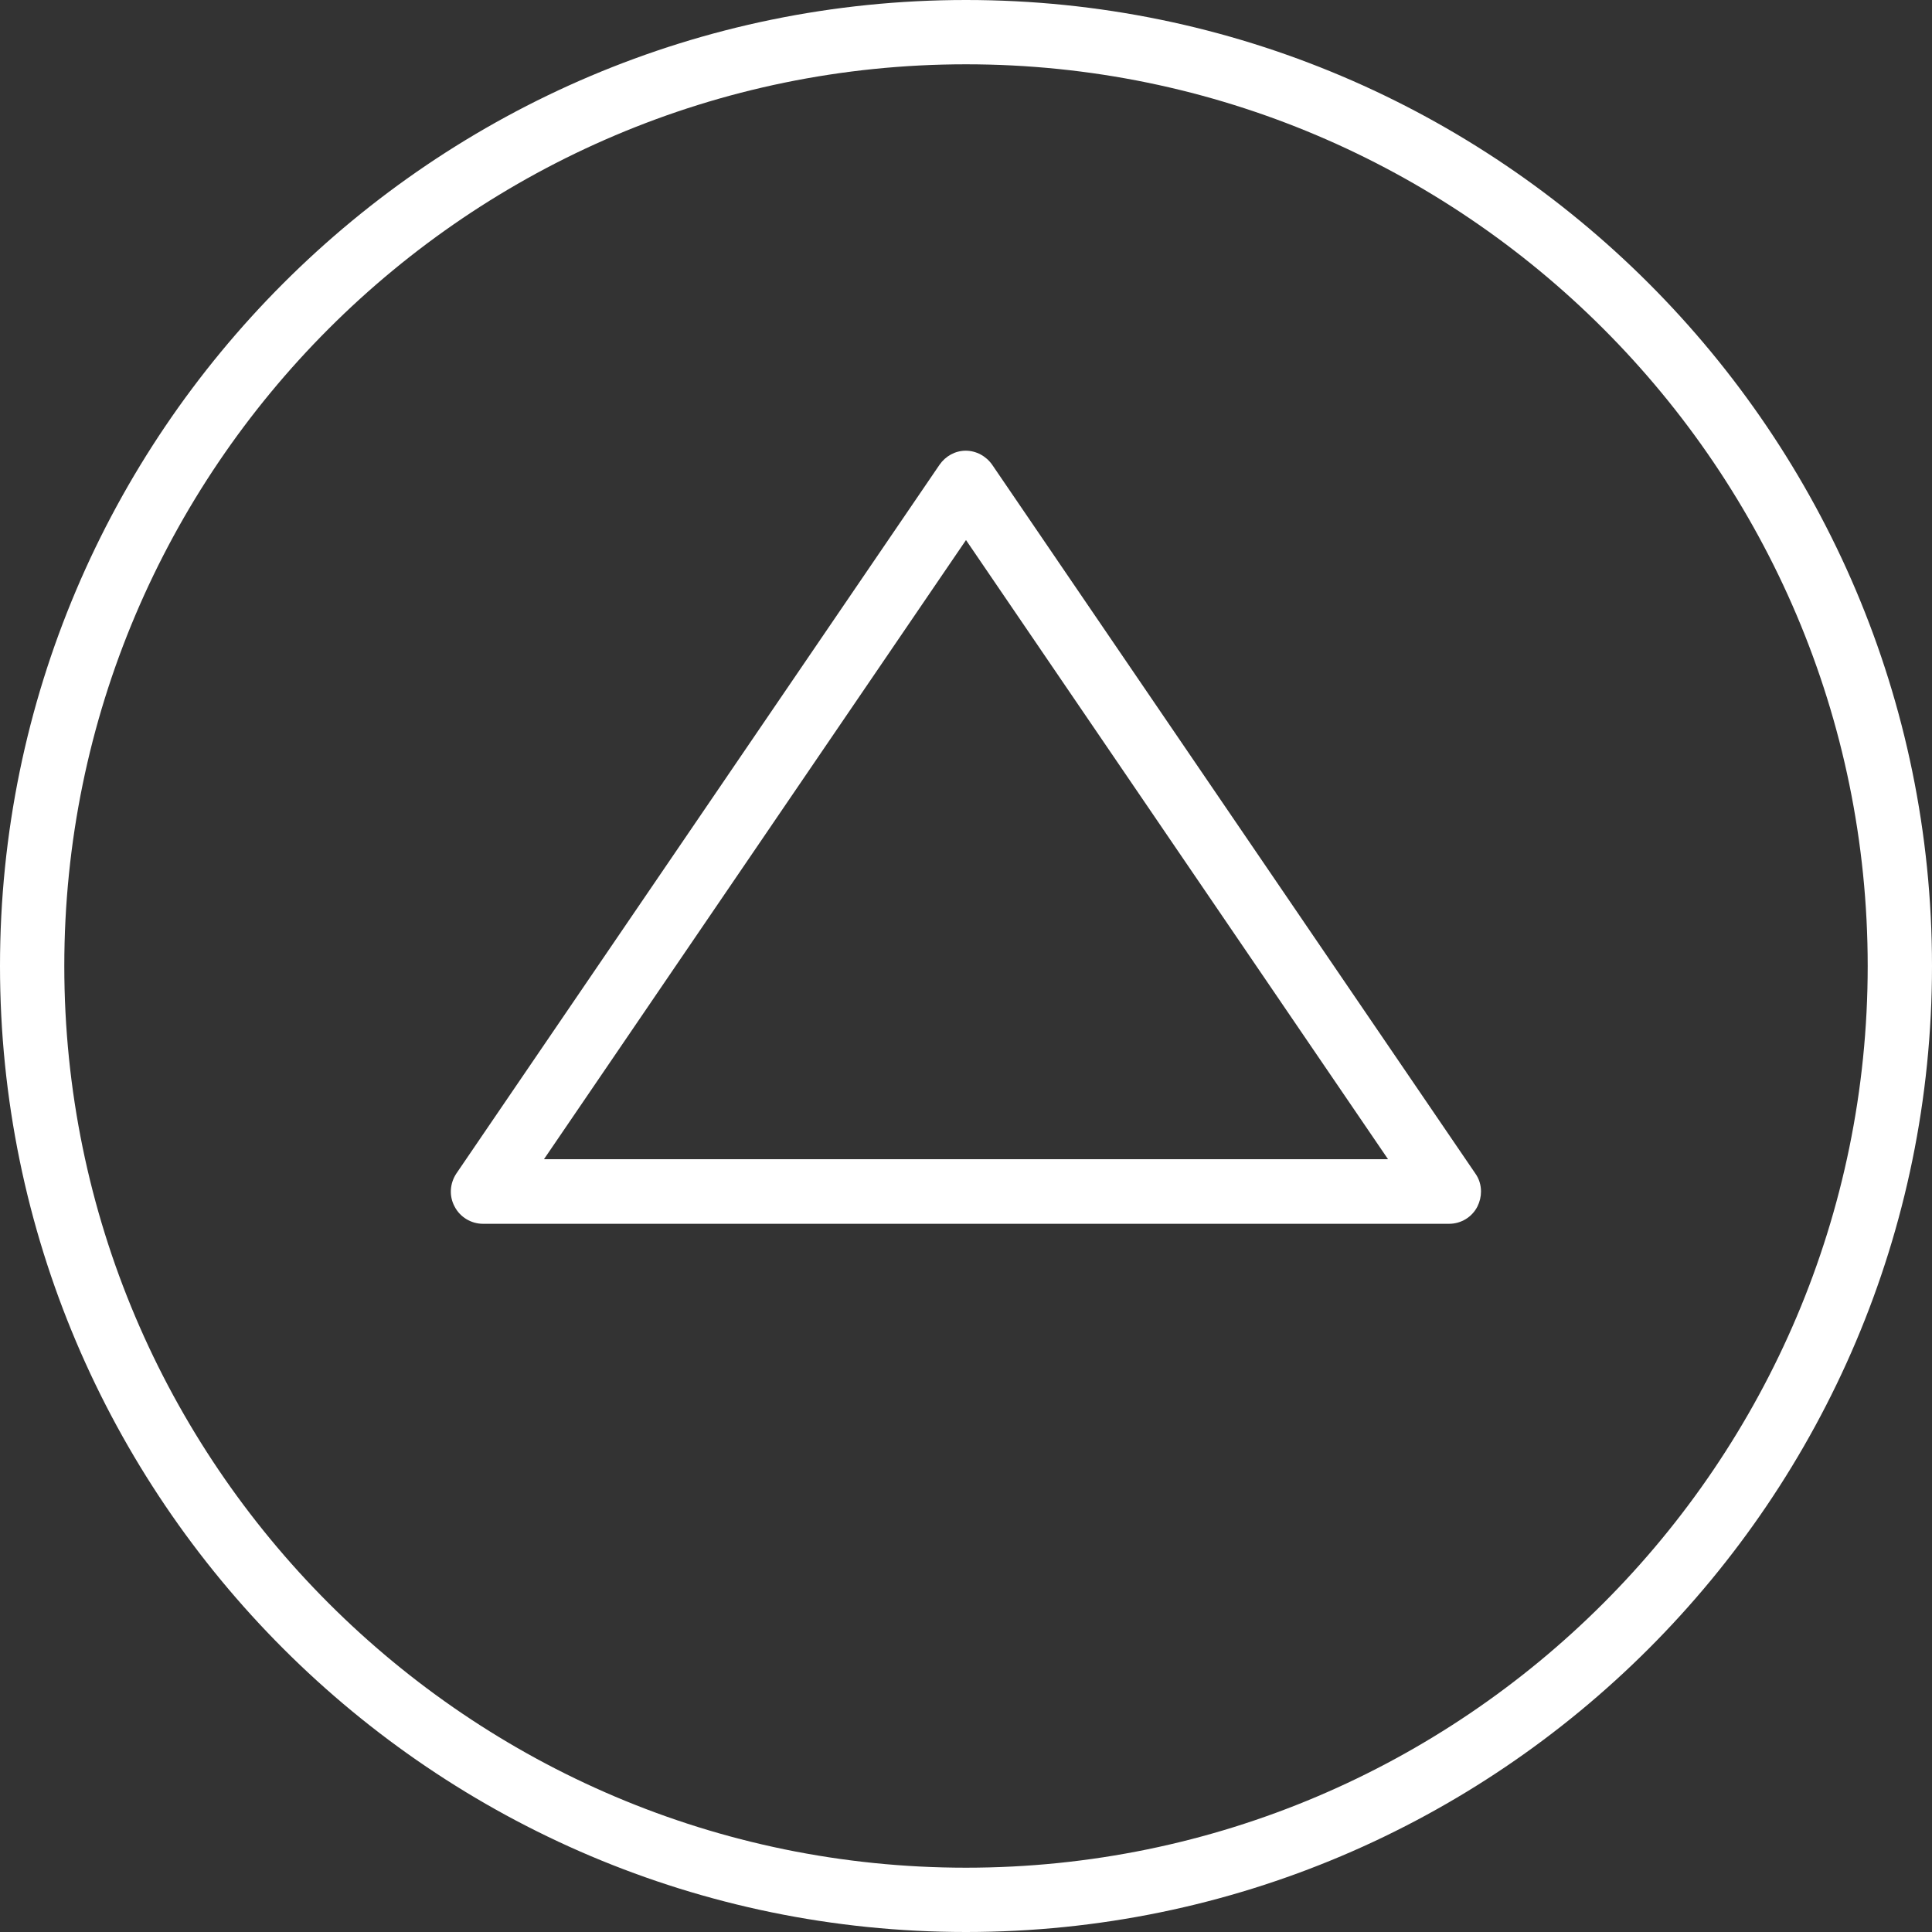
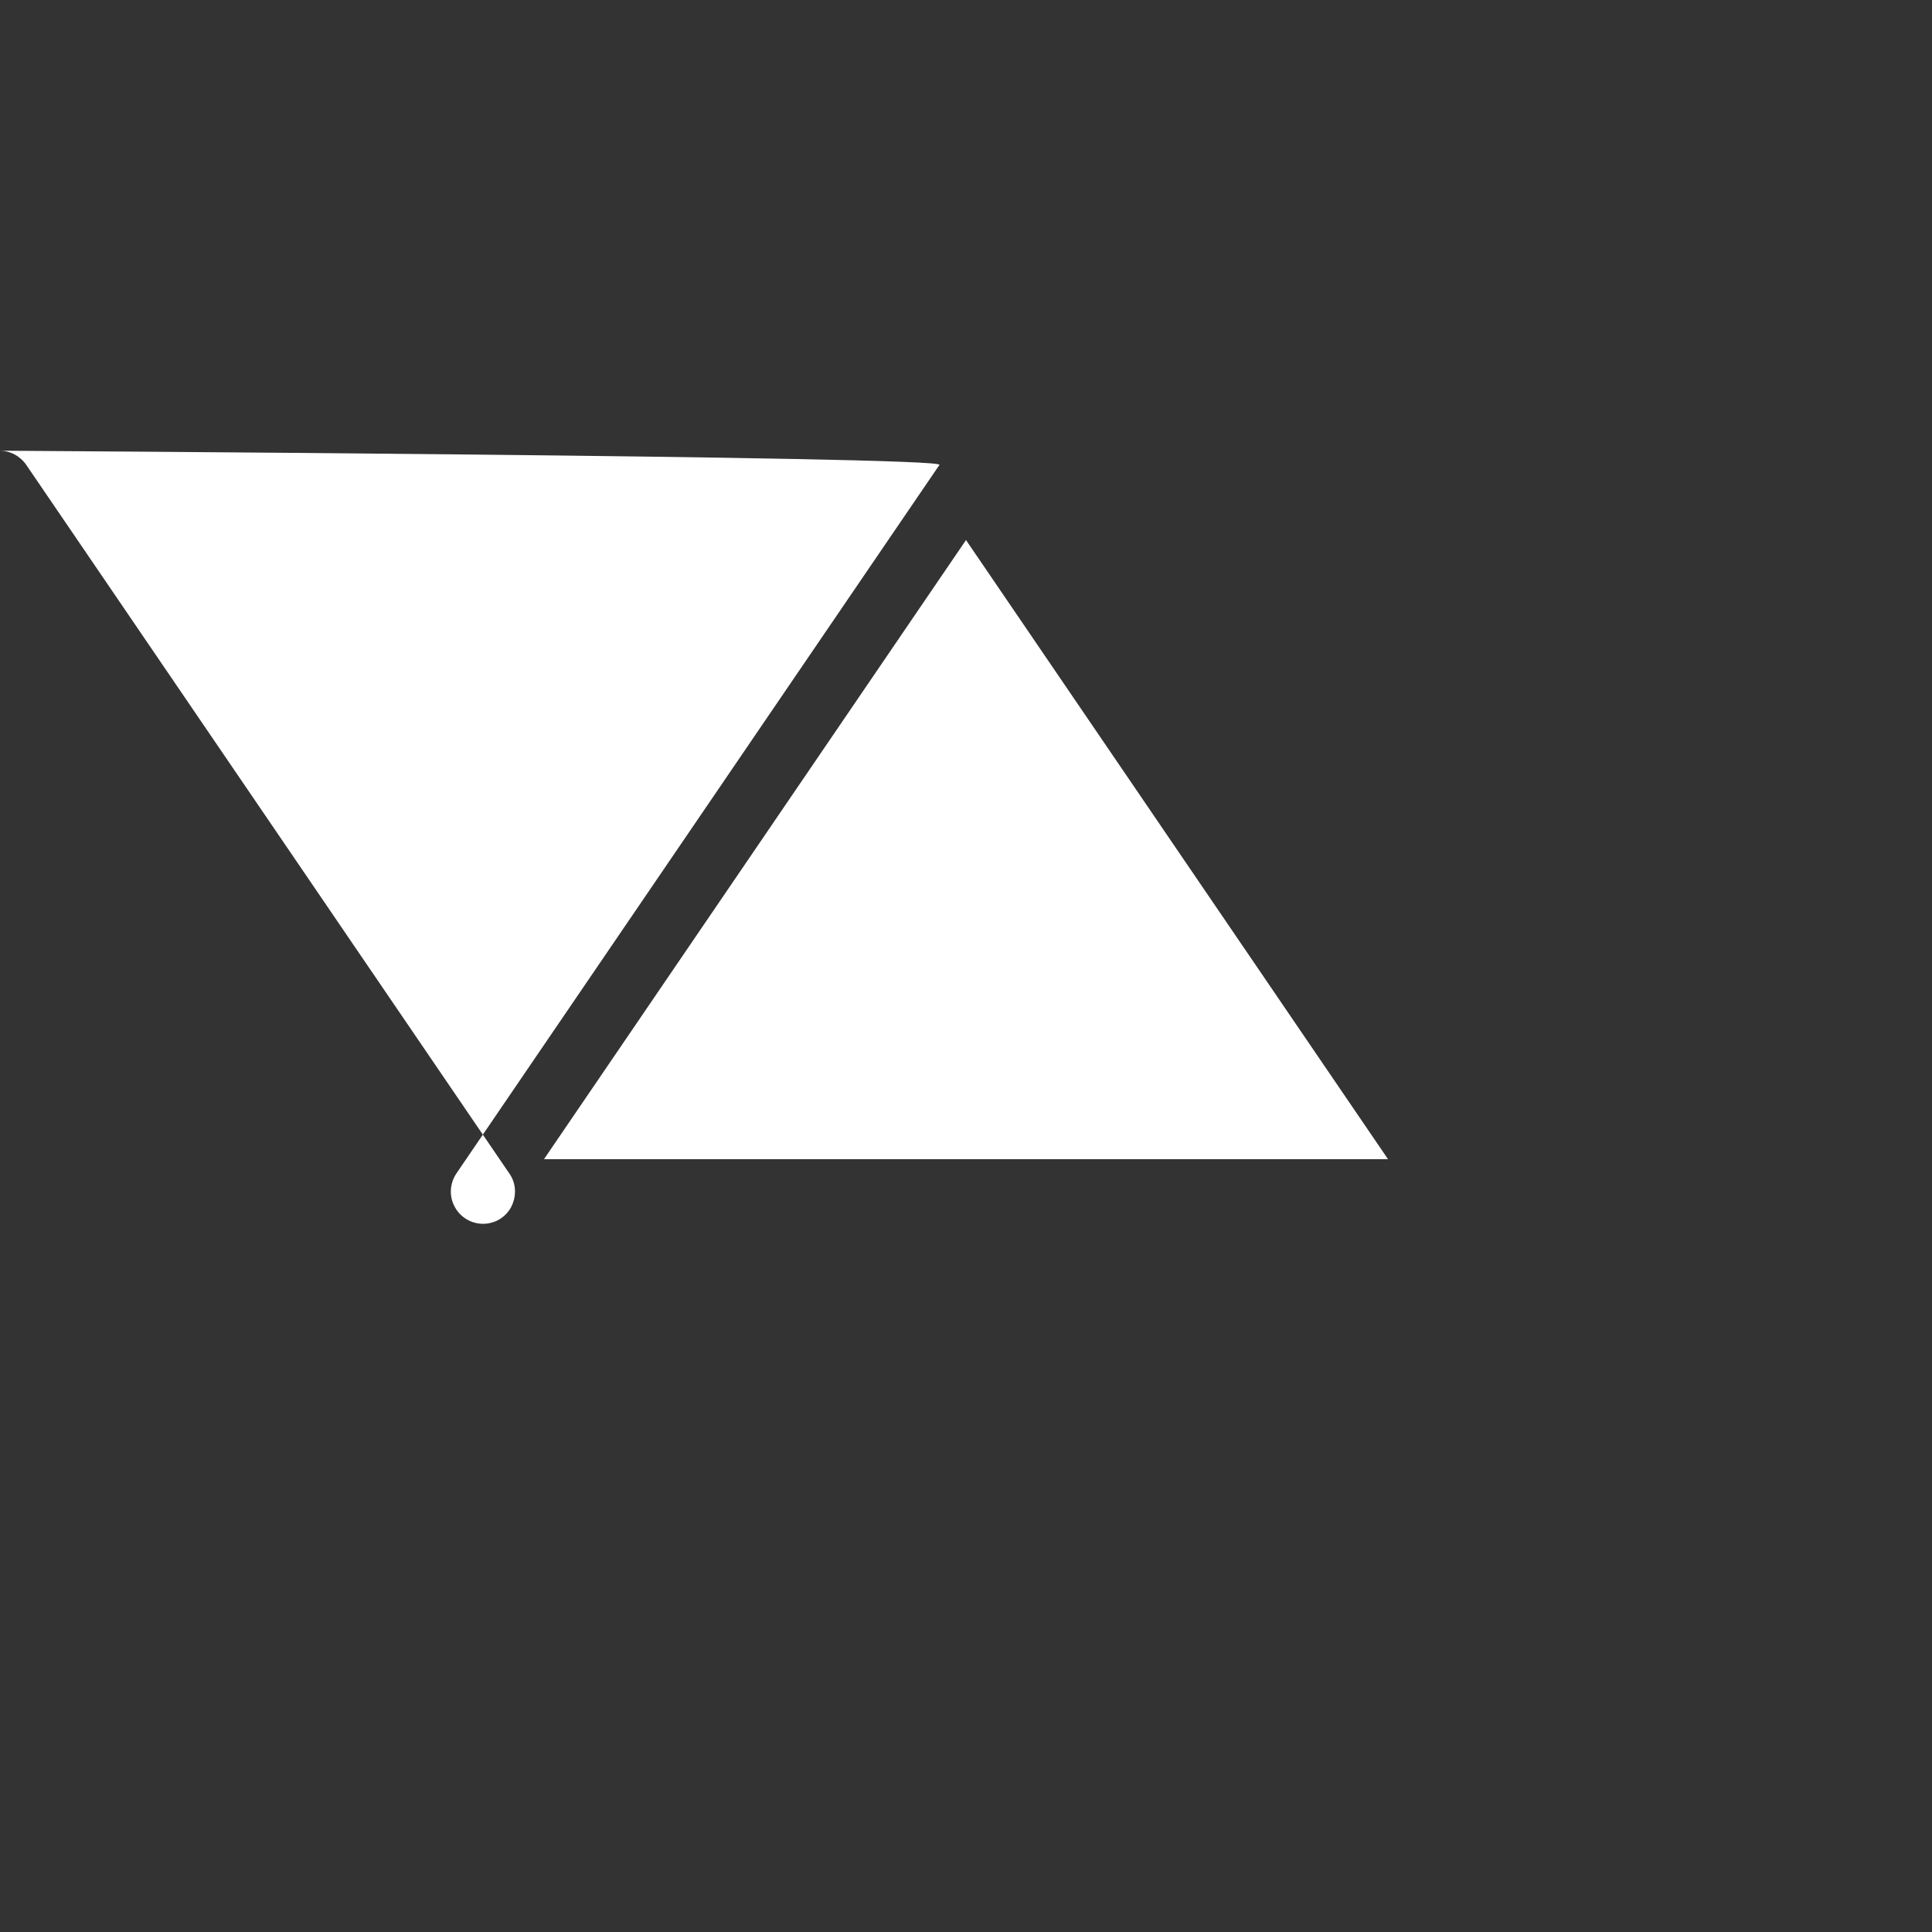
<svg xmlns="http://www.w3.org/2000/svg" version="1.1" id="katman_1" x="0px" y="0px" viewBox="0 0 64 64" style="enable-background:new 0 0 64 64;" xml:space="preserve" fill="#fff">
  <rect x="0" y="0" width="64" height="64" fill="#333333" stroke="none" />
  <g>
-     <path d="M31.12,15.4l-16,23.47c-0.22,0.33-0.25,0.75-0.06,1.1c0.18,0.35,0.55,0.57,0.94,0.57h32c0.4,0,0.76-0.22,0.94-0.57   c0.08-0.16,0.12-0.33,0.12-0.5c0-0.21-0.06-0.42-0.19-0.6l-16-23.47c-0.2-0.29-0.53-0.47-0.88-0.47S31.32,15.11,31.12,15.4z    M45.98,38.4H18.02L32,17.89L45.98,38.4z" />
-     <path d="M0,32c0,17.64,14.36,32,32,32s32-14.36,32-32S49.64,0,32,0S0,14.36,0,32z M61.87,32c0,16.47-13.4,29.87-29.87,29.87   S2.13,48.47,2.13,32S15.53,2.13,32,2.13S61.87,15.53,61.87,32z" />
+     <path d="M31.12,15.4l-16,23.47c-0.22,0.33-0.25,0.75-0.06,1.1c0.18,0.35,0.55,0.57,0.94,0.57c0.4,0,0.76-0.22,0.94-0.57   c0.08-0.16,0.12-0.33,0.12-0.5c0-0.21-0.06-0.42-0.19-0.6l-16-23.47c-0.2-0.29-0.53-0.47-0.88-0.47S31.32,15.11,31.12,15.4z    M45.98,38.4H18.02L32,17.89L45.98,38.4z" />
  </g>
</svg>